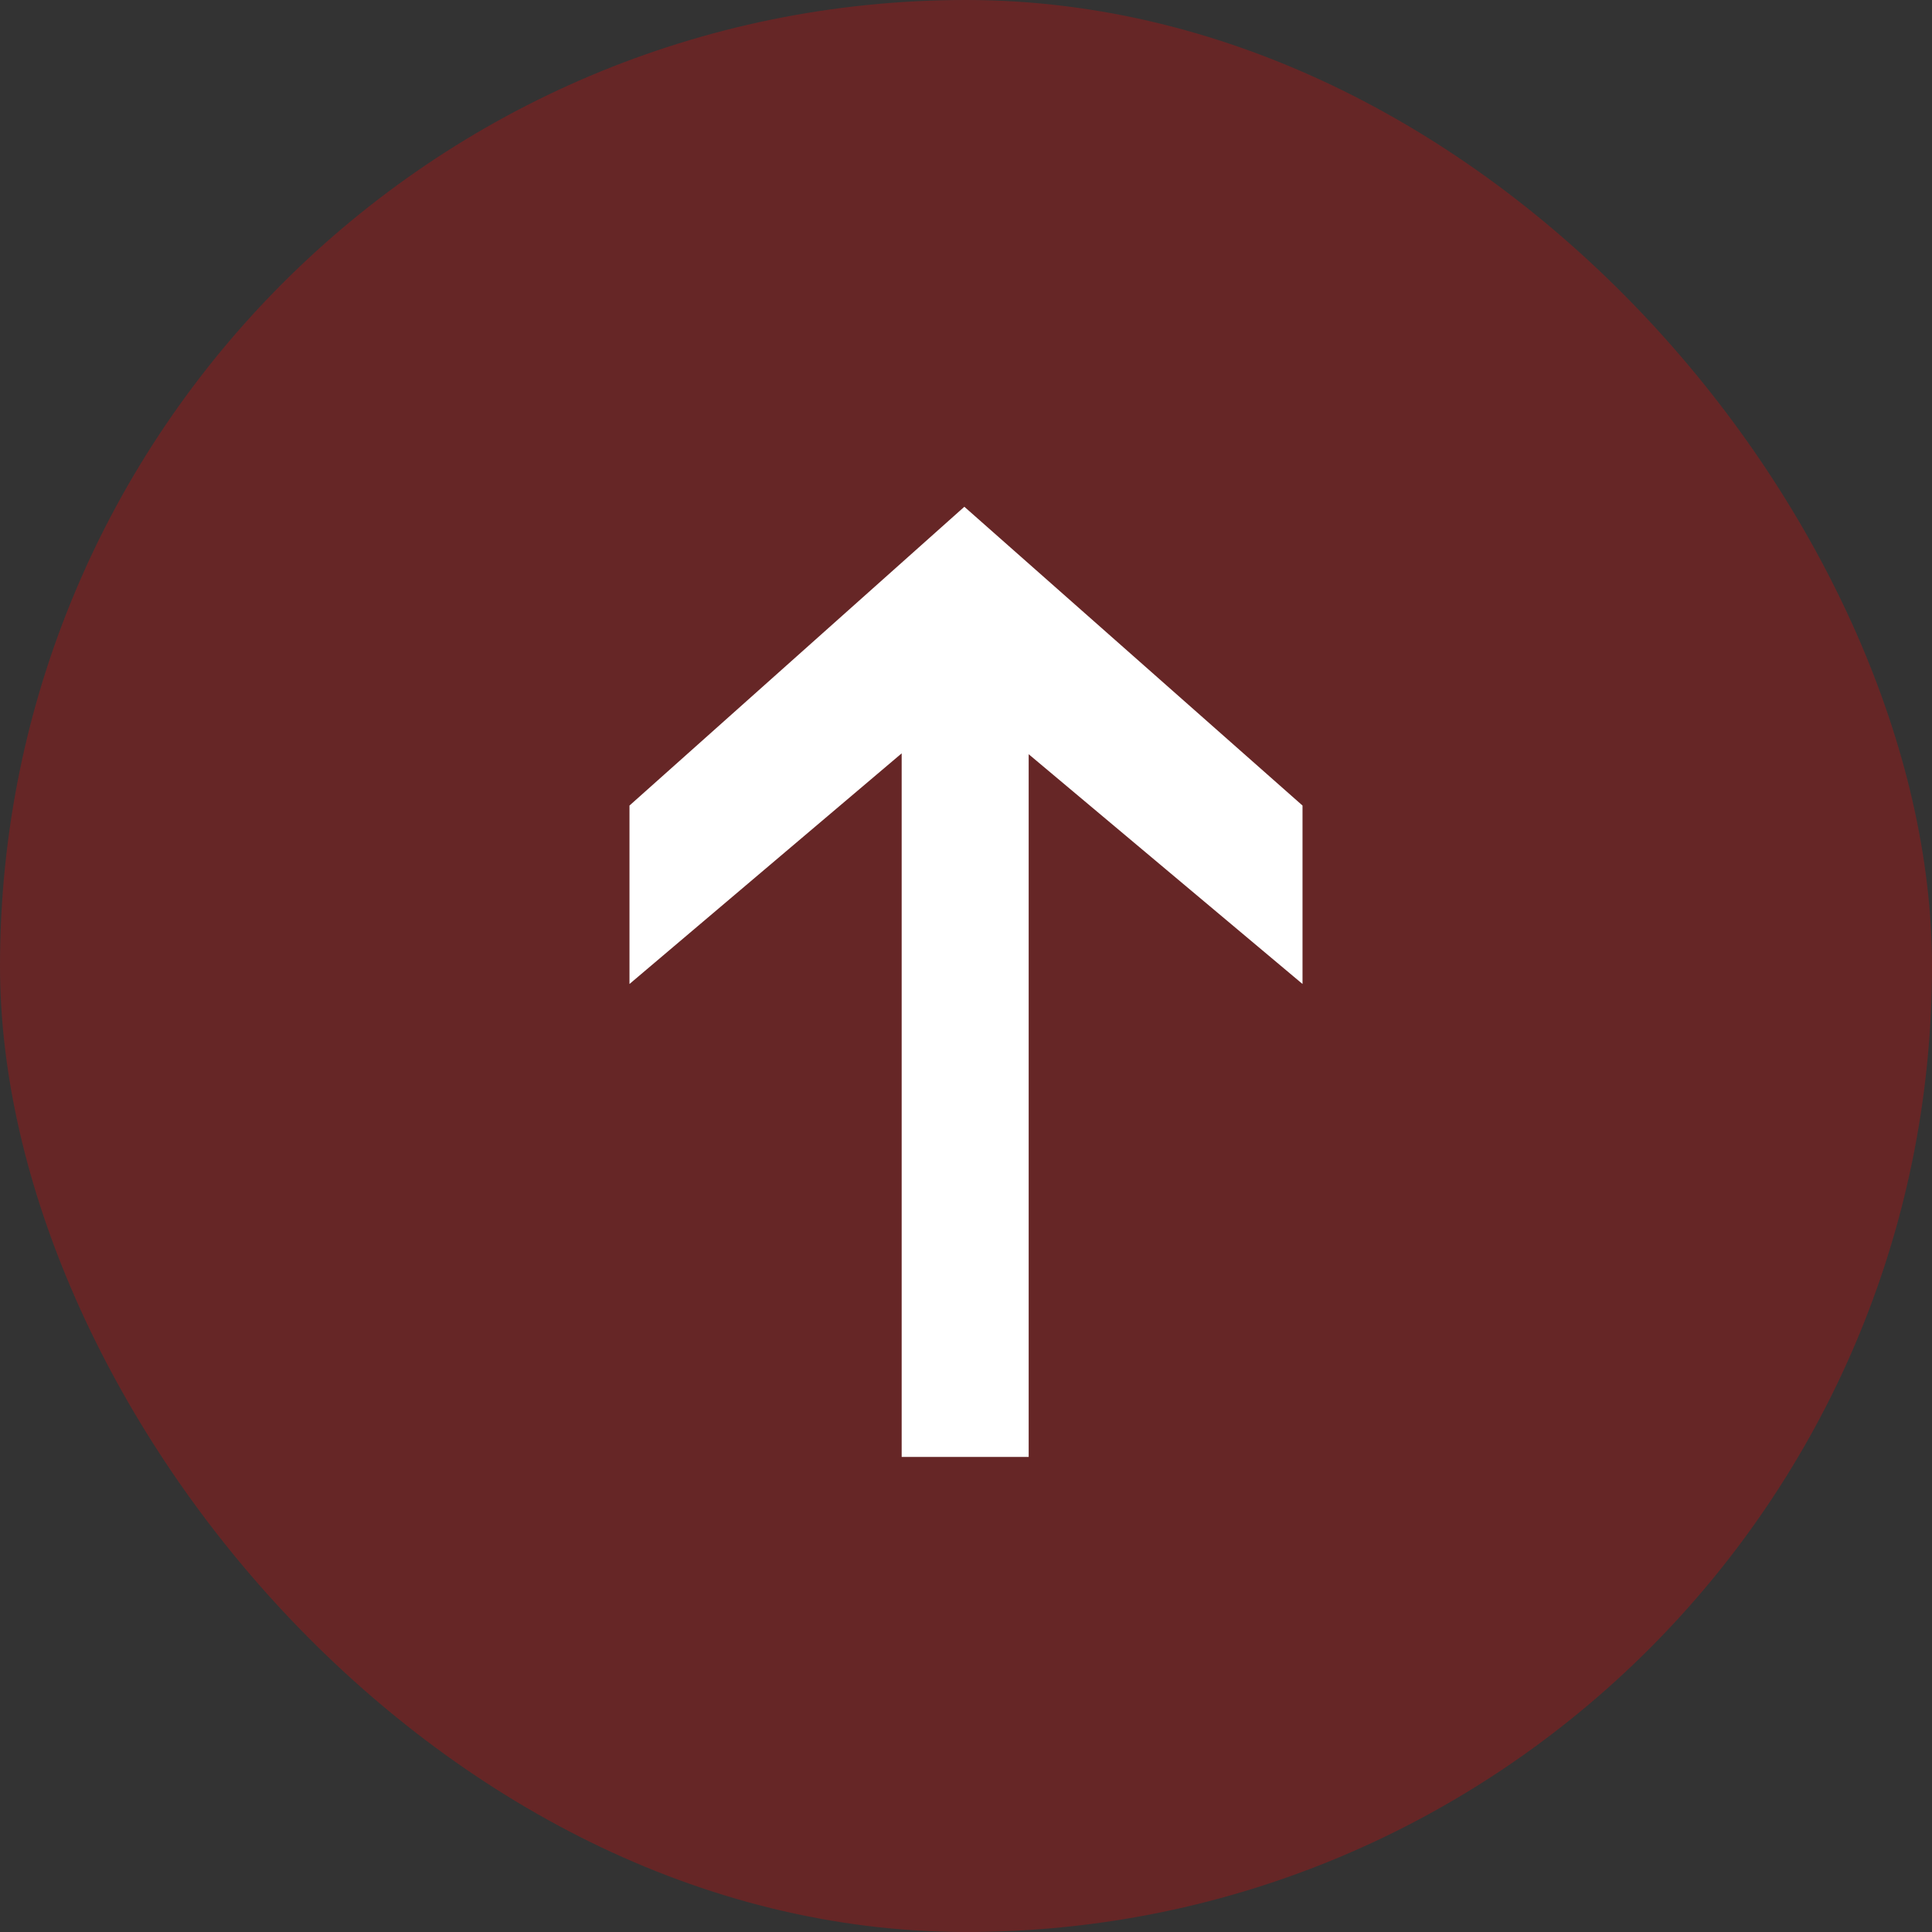
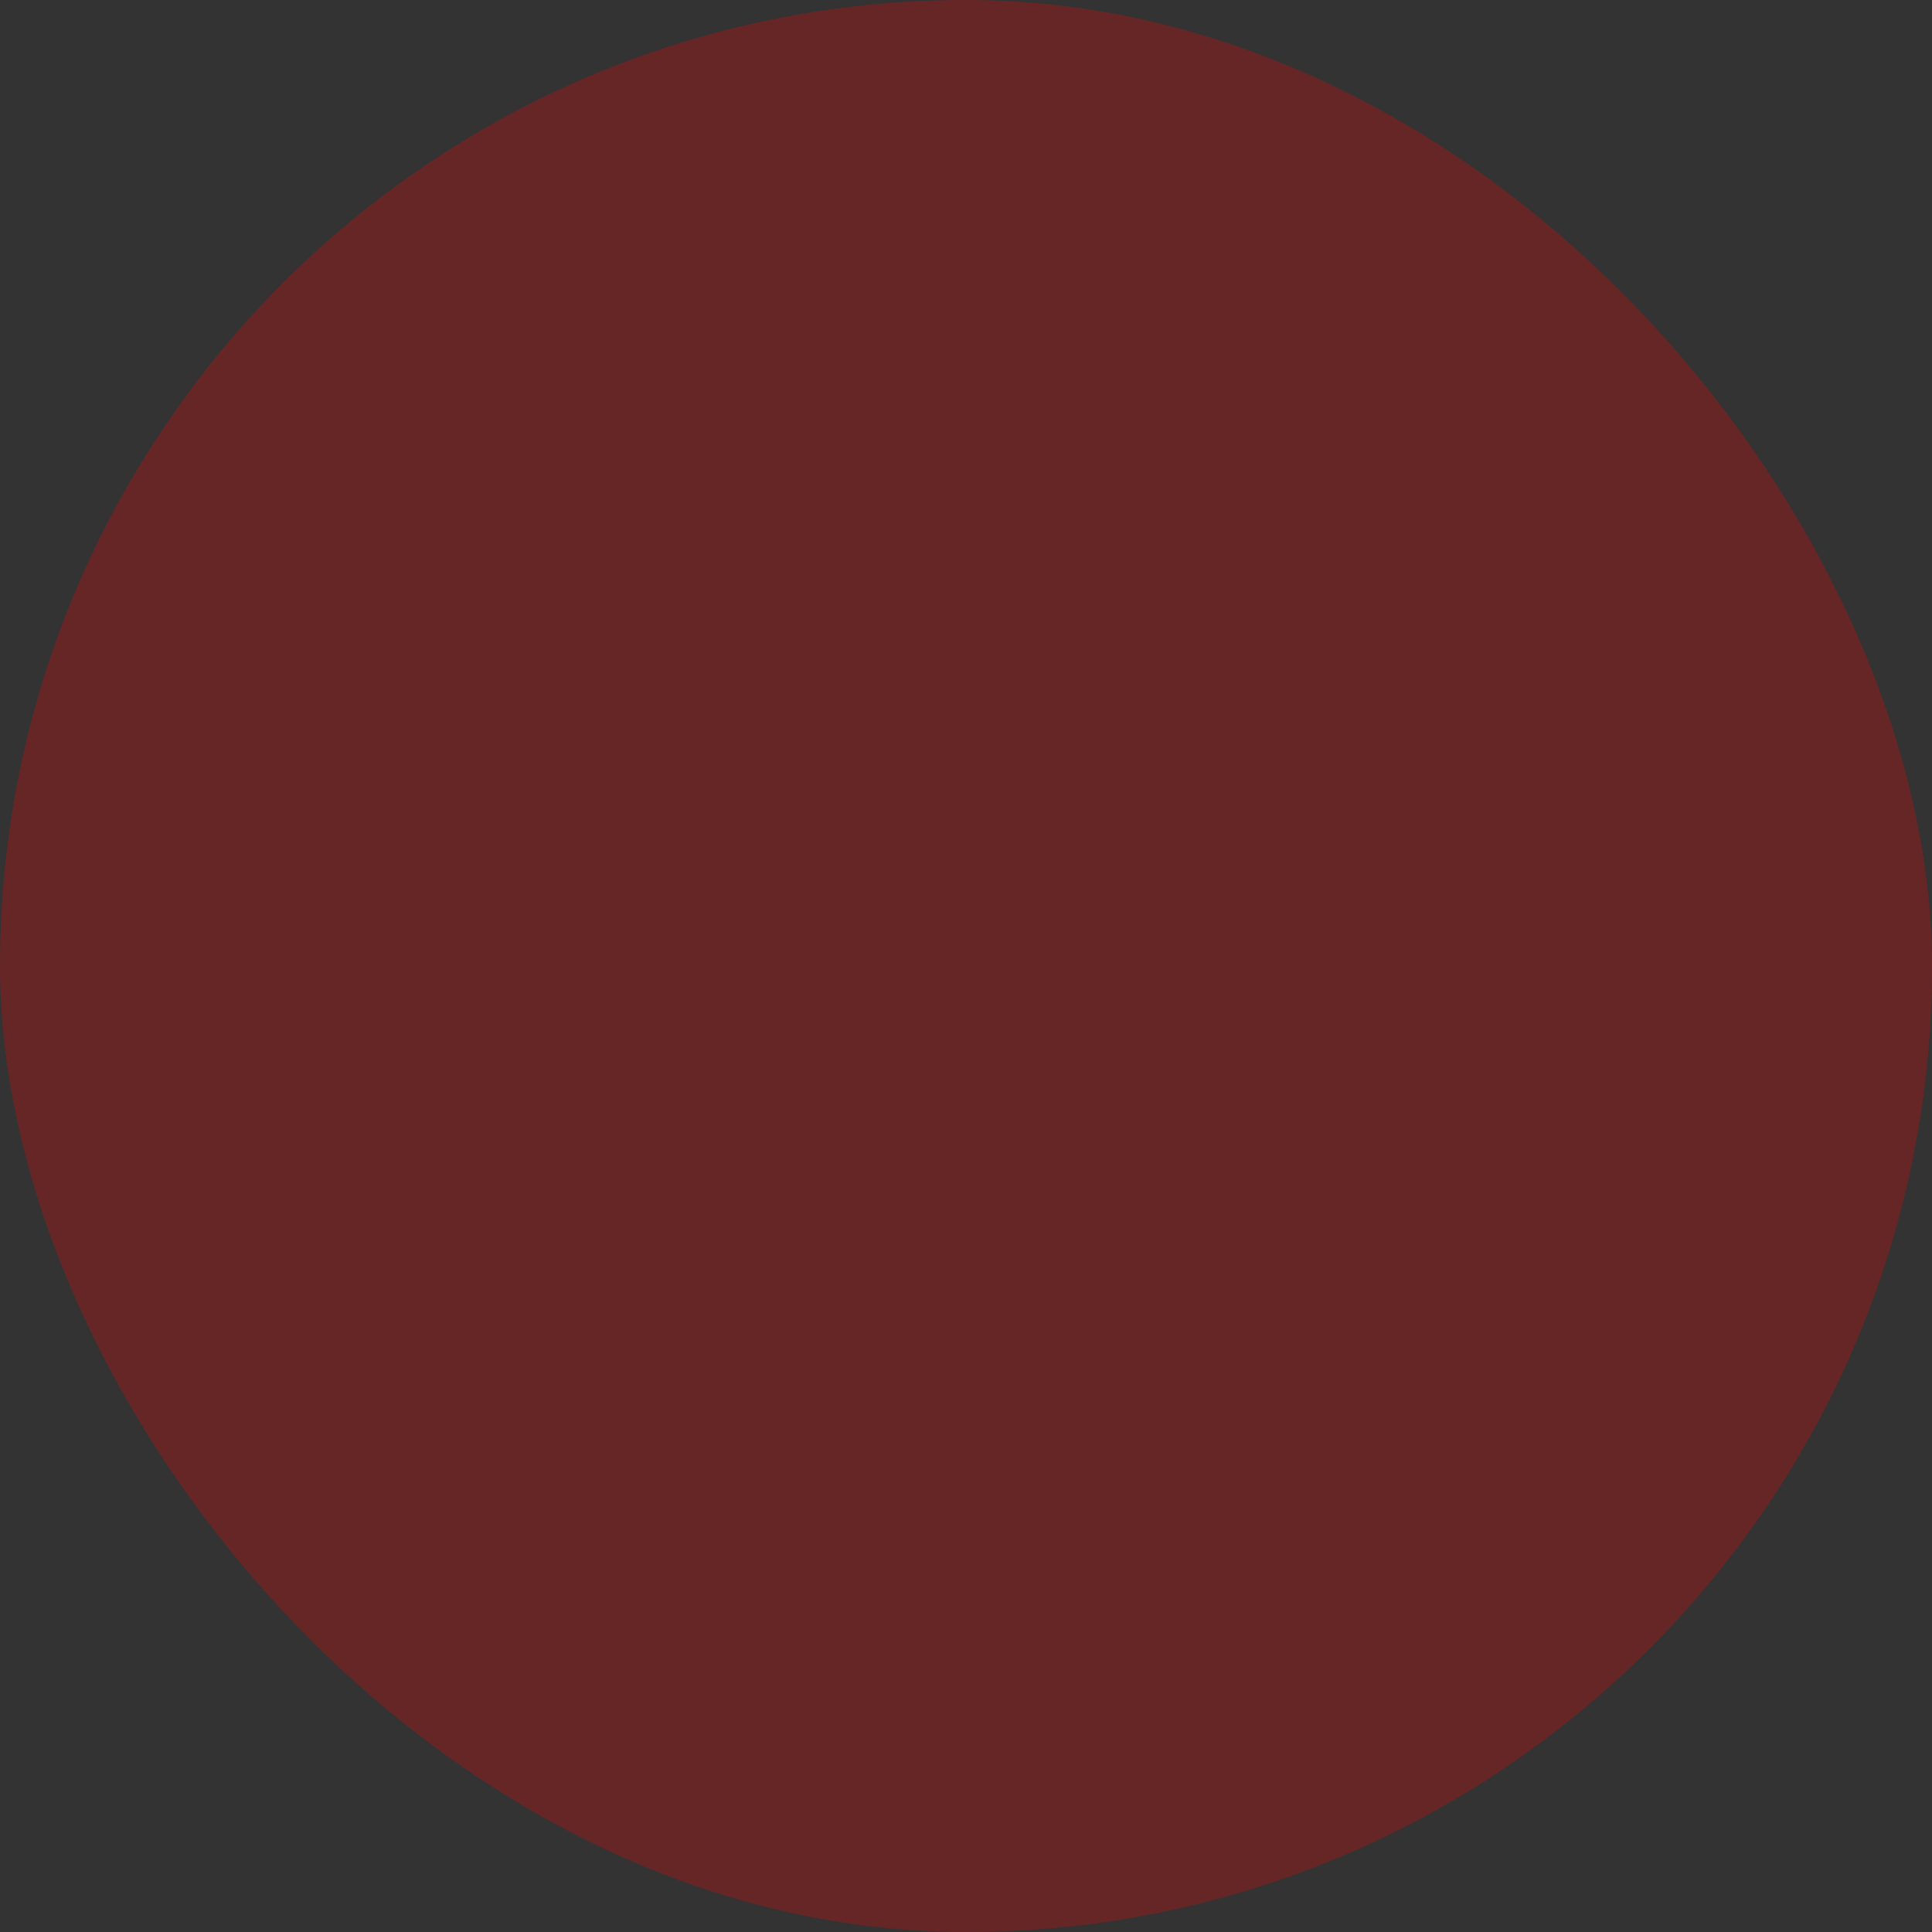
<svg xmlns="http://www.w3.org/2000/svg" width="61" height="61" viewBox="0 0 61 61" fill="none">
  <rect x="0" y="0" width="61" height="61" fill="#333333" stroke="none" />
  <rect opacity="0.5" width="61" height="61" rx="30.5" fill="#FF0000" fill-opacity="0.5" />
-   <path d="M19.875 31.068L19.875 25.434L30.448 16L41.125 25.434V31.068L30.448 22.109L19.875 31.068ZM28.469 46L28.469 21.023H32.479V46H28.469Z" fill="white" />
</svg>